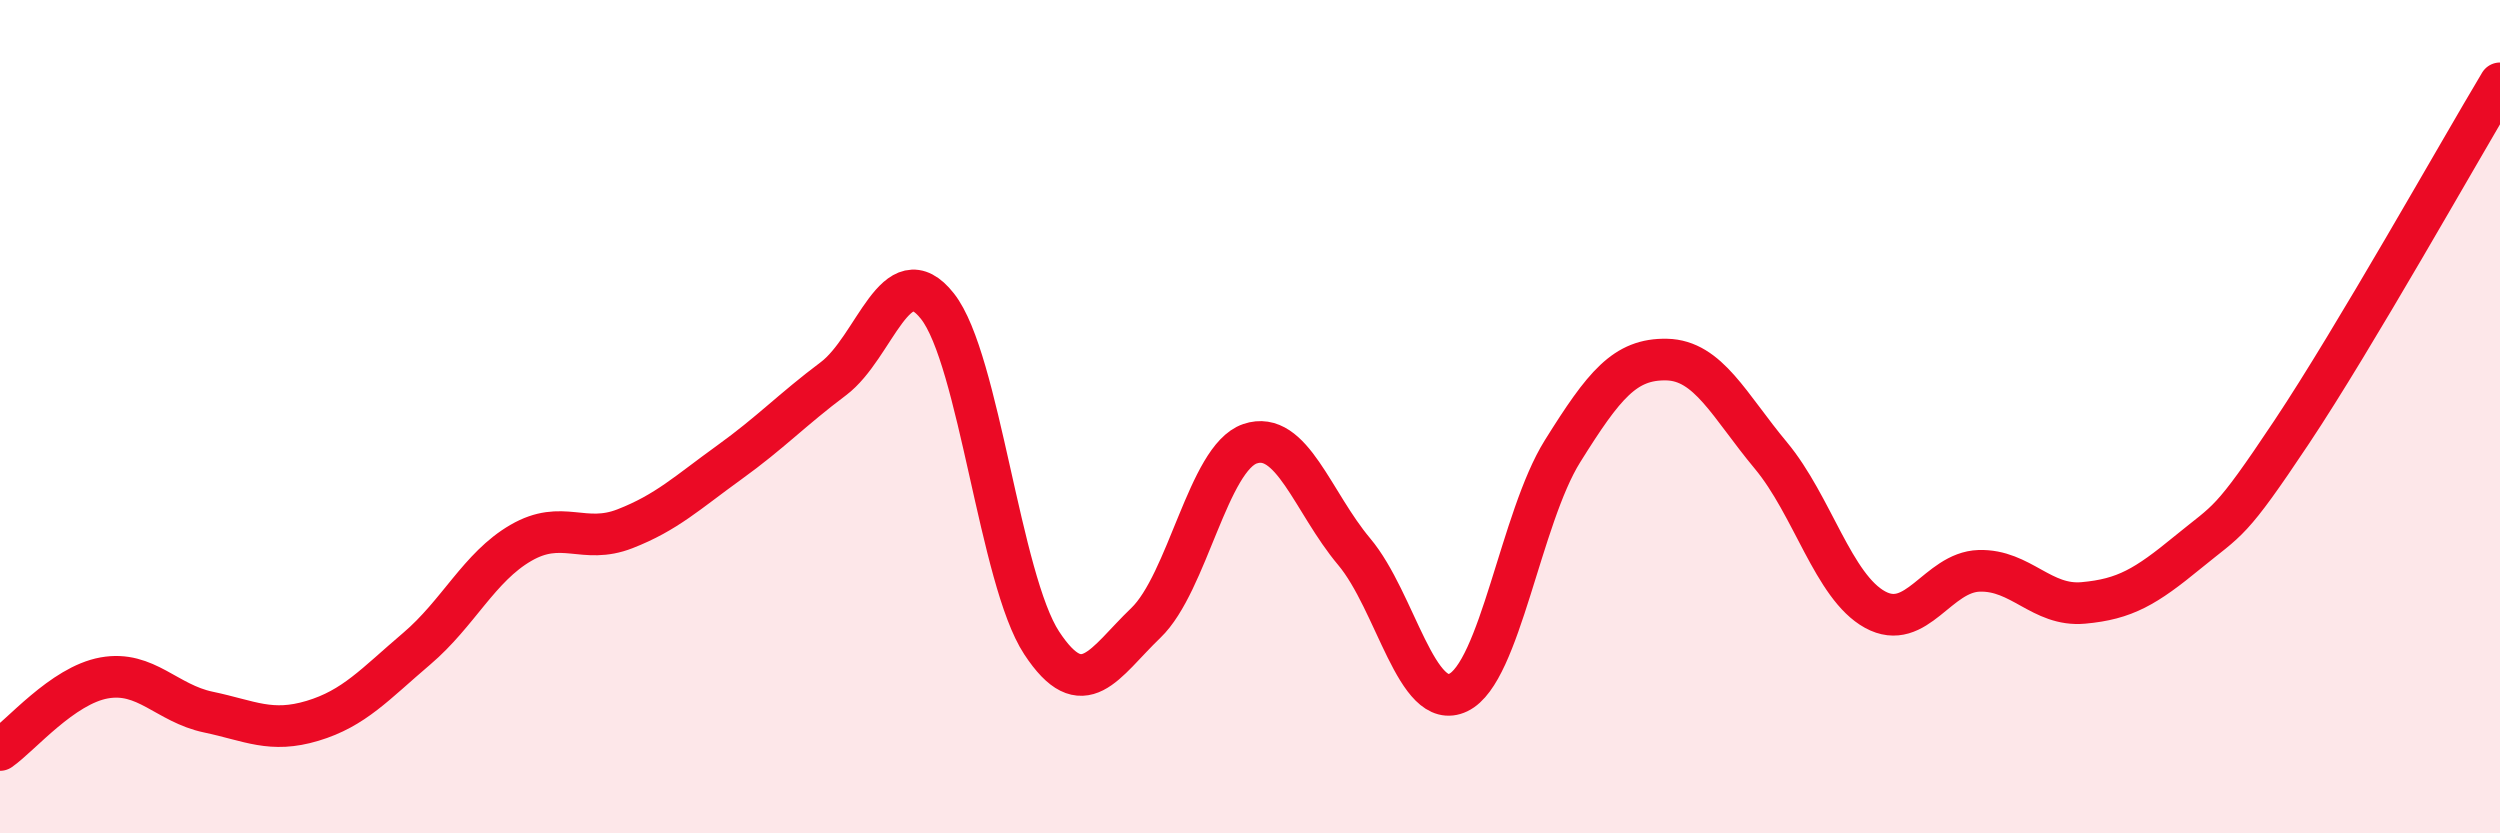
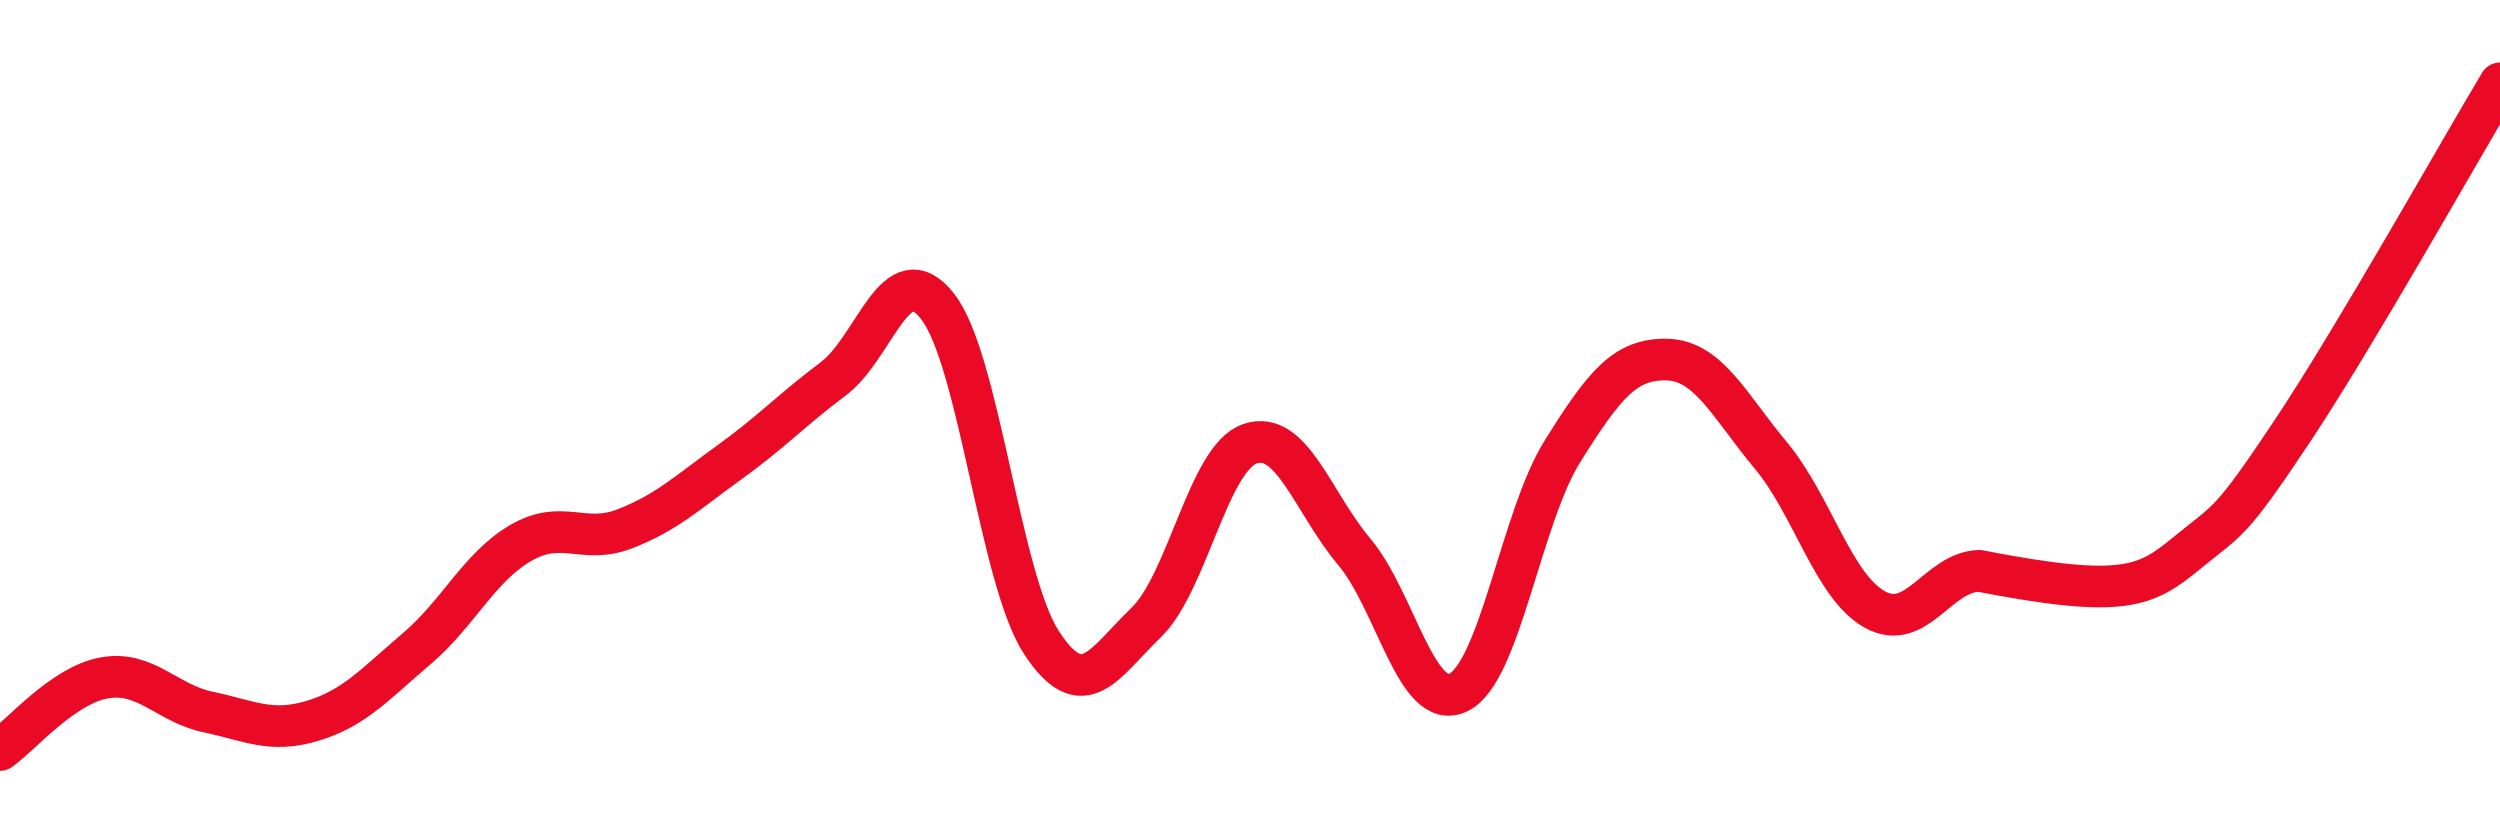
<svg xmlns="http://www.w3.org/2000/svg" width="60" height="20" viewBox="0 0 60 20">
-   <path d="M 0,18 C 0.5,17.65 1.5,16.45 2.5,16.27 C 3.5,16.09 4,16.88 5,17.09 C 6,17.3 6.5,17.6 7.5,17.3 C 8.5,17 9,16.42 10,15.57 C 11,14.72 11.5,13.61 12.5,13.03 C 13.5,12.45 14,13.08 15,12.69 C 16,12.3 16.5,11.82 17.5,11.1 C 18.5,10.38 19,9.84 20,9.09 C 21,8.34 21.5,6.08 22.5,7.35 C 23.5,8.62 24,13.91 25,15.43 C 26,16.95 26.5,15.91 27.5,14.95 C 28.5,13.99 29,10.99 30,10.65 C 31,10.31 31.5,12.05 32.5,13.24 C 33.5,14.43 34,17.1 35,16.62 C 36,16.14 36.5,12.43 37.5,10.83 C 38.5,9.23 39,8.61 40,8.63 C 41,8.65 41.5,9.73 42.5,10.93 C 43.5,12.13 44,14.08 45,14.63 C 46,15.18 46.5,13.73 47.5,13.7 C 48.5,13.67 49,14.56 50,14.47 C 51,14.38 51.5,14.08 52.5,13.26 C 53.5,12.44 53.5,12.62 55,10.37 C 56.5,8.12 59,3.67 60,2L60 20L0 20Z" fill="#EB0A25" opacity="0.1" stroke-linecap="round" stroke-linejoin="round" />
-   <path d="M 0,18 C 0.5,17.65 1.5,16.45 2.5,16.27 C 3.5,16.09 4,16.88 5,17.09 C 6,17.3 6.5,17.6 7.5,17.3 C 8.5,17 9,16.42 10,15.57 C 11,14.72 11.5,13.61 12.5,13.03 C 13.5,12.45 14,13.08 15,12.69 C 16,12.3 16.5,11.82 17.5,11.1 C 18.5,10.38 19,9.84 20,9.09 C 21,8.34 21.5,6.08 22.5,7.35 C 23.5,8.62 24,13.91 25,15.43 C 26,16.95 26.5,15.91 27.5,14.95 C 28.5,13.99 29,10.99 30,10.65 C 31,10.31 31.5,12.05 32.5,13.24 C 33.5,14.43 34,17.1 35,16.62 C 36,16.14 36.5,12.43 37.5,10.83 C 38.5,9.23 39,8.61 40,8.63 C 41,8.65 41.5,9.73 42.5,10.93 C 43.5,12.13 44,14.08 45,14.63 C 46,15.18 46.5,13.73 47.5,13.7 C 48.5,13.67 49,14.56 50,14.47 C 51,14.38 51.5,14.08 52.5,13.26 C 53.5,12.44 53.5,12.62 55,10.37 C 56.5,8.12 59,3.67 60,2" stroke="#EB0A25" stroke-width="1" fill="none" stroke-linecap="round" stroke-linejoin="round" />
+   <path d="M 0,18 C 0.5,17.65 1.5,16.45 2.5,16.27 C 3.5,16.09 4,16.88 5,17.09 C 6,17.3 6.5,17.6 7.5,17.3 C 8.5,17 9,16.42 10,15.57 C 11,14.72 11.5,13.61 12.5,13.03 C 13.5,12.45 14,13.08 15,12.69 C 16,12.3 16.5,11.82 17.5,11.1 C 18.5,10.38 19,9.84 20,9.09 C 21,8.34 21.5,6.08 22.5,7.35 C 23.5,8.62 24,13.91 25,15.43 C 26,16.95 26.5,15.91 27.5,14.95 C 28.5,13.99 29,10.99 30,10.65 C 31,10.31 31.5,12.05 32.5,13.24 C 33.5,14.43 34,17.1 35,16.62 C 36,16.14 36.5,12.43 37.5,10.83 C 38.5,9.23 39,8.61 40,8.63 C 41,8.65 41.5,9.73 42.5,10.93 C 43.5,12.13 44,14.08 45,14.63 C 46,15.18 46.5,13.73 47.5,13.7 C 51,14.38 51.5,14.08 52.5,13.26 C 53.5,12.44 53.5,12.62 55,10.37 C 56.5,8.12 59,3.67 60,2" stroke="#EB0A25" stroke-width="1" fill="none" stroke-linecap="round" stroke-linejoin="round" />
</svg>